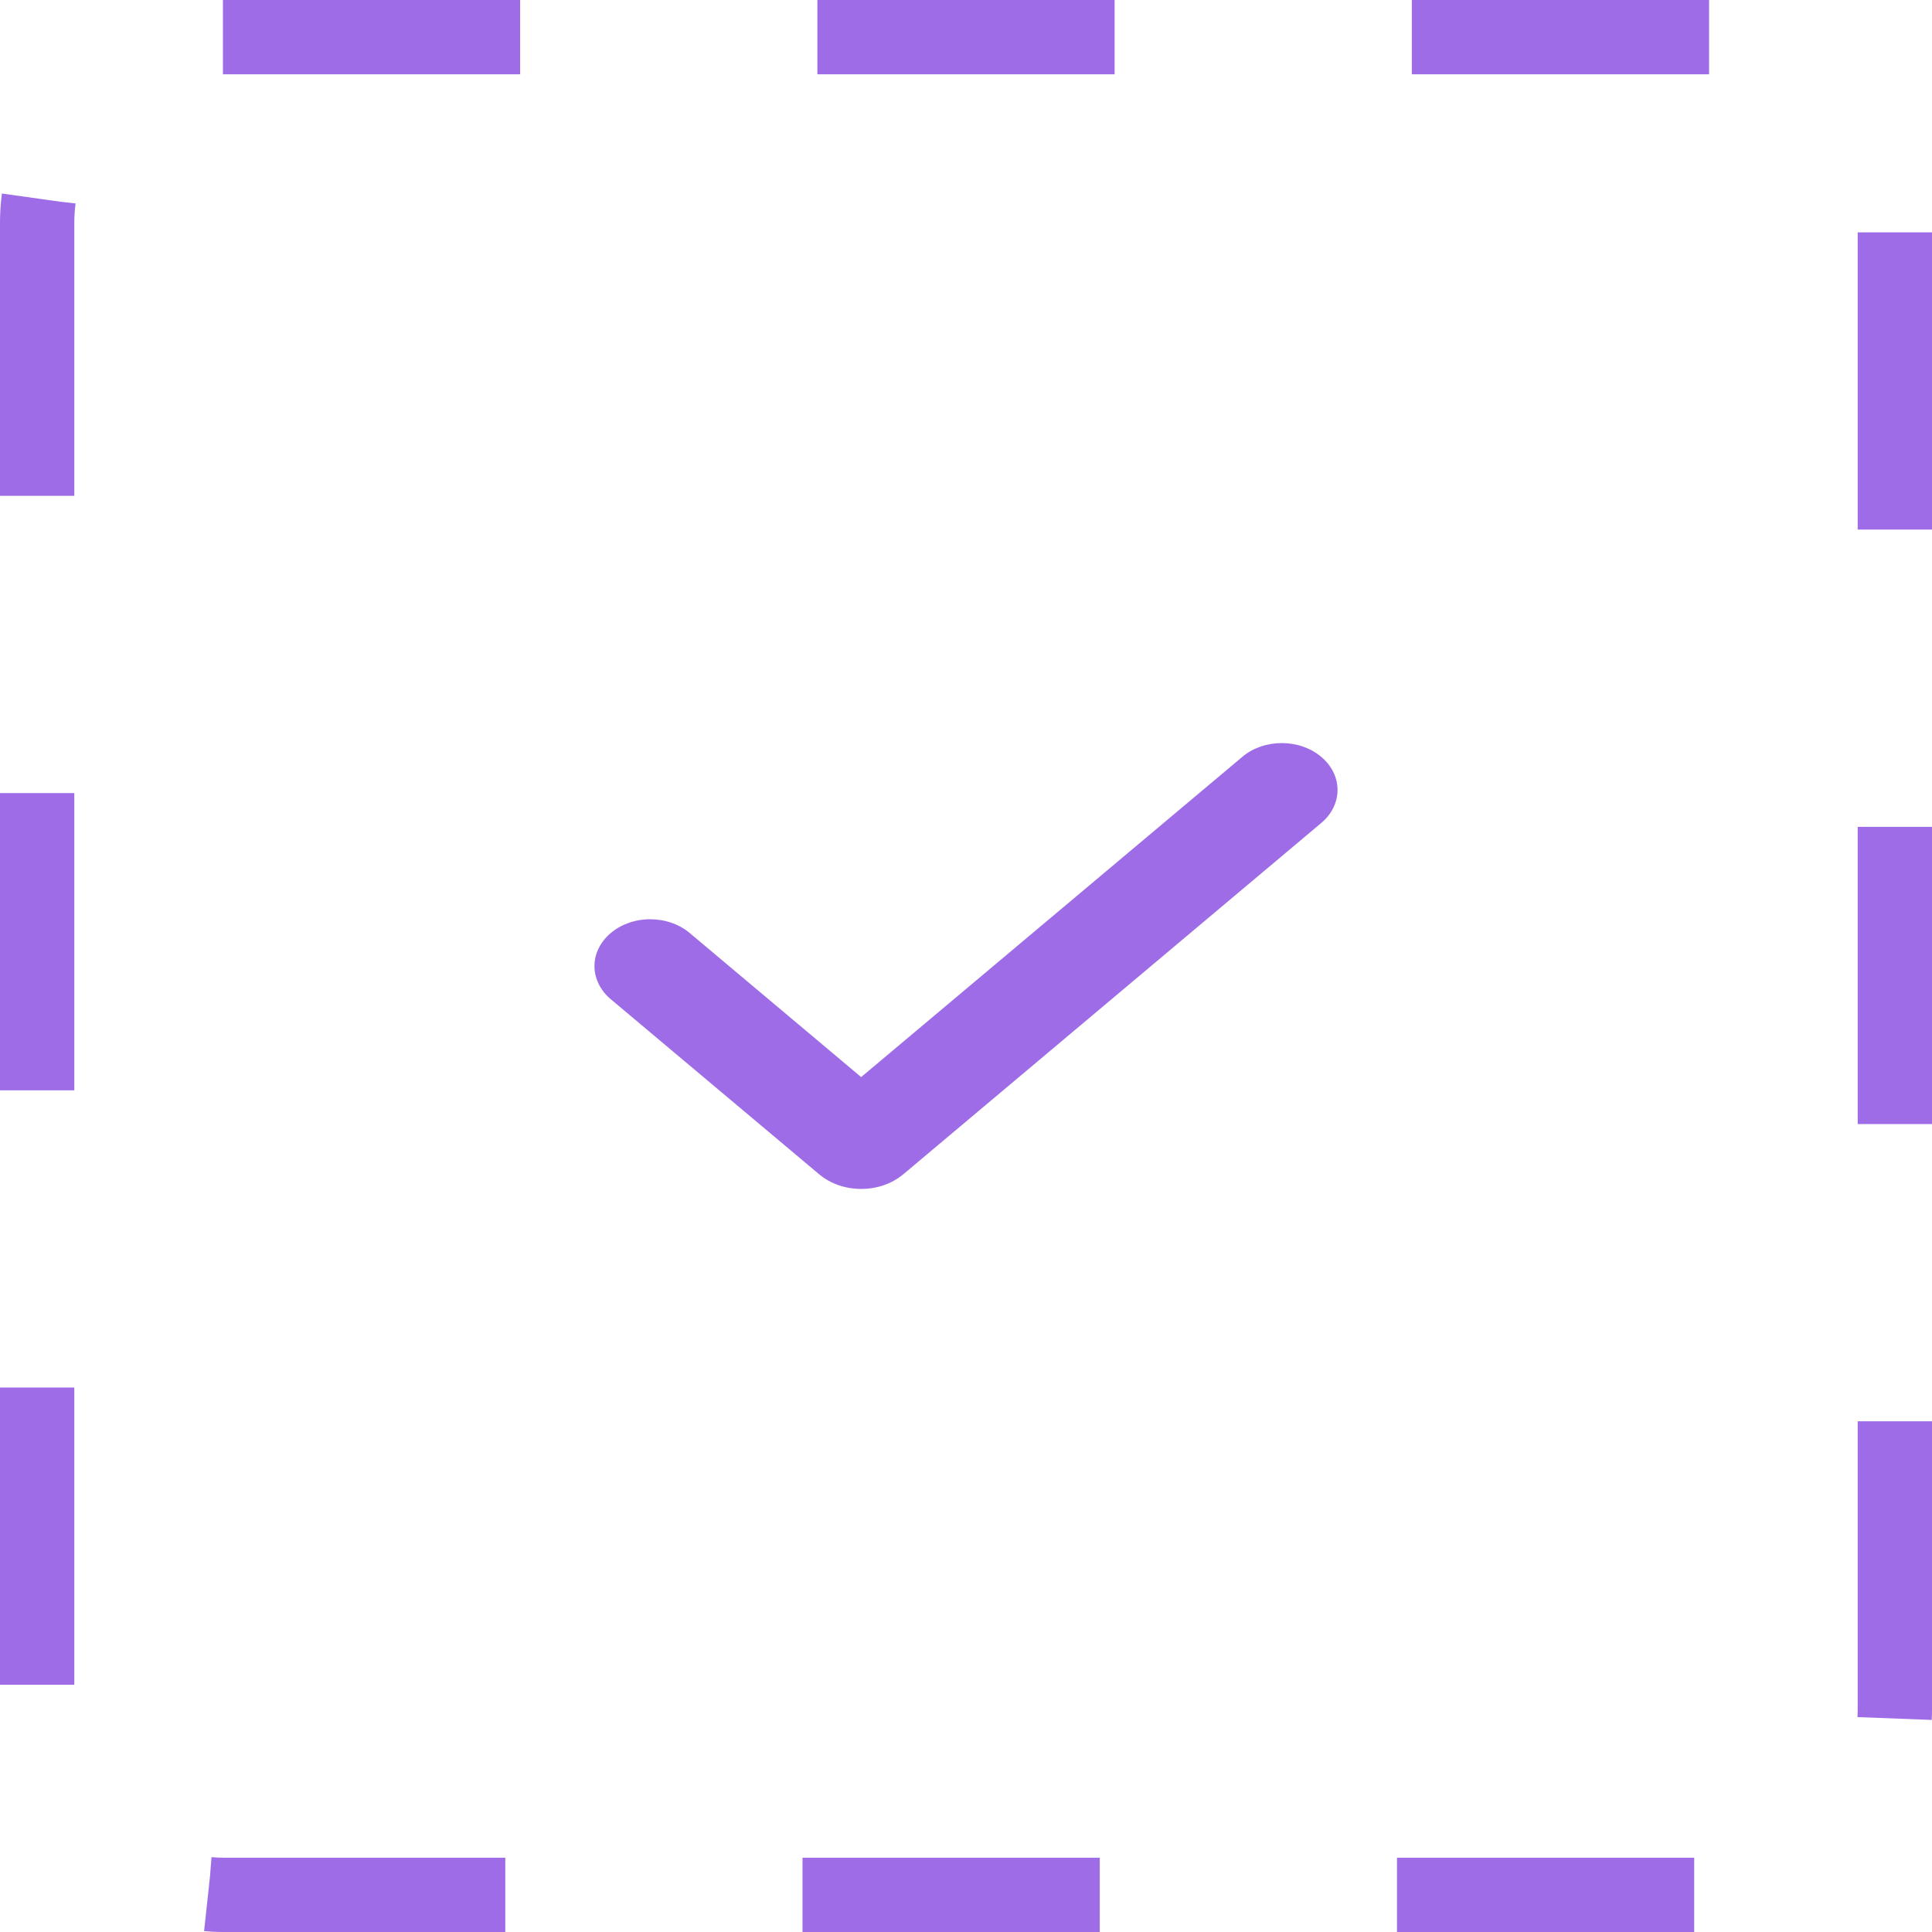
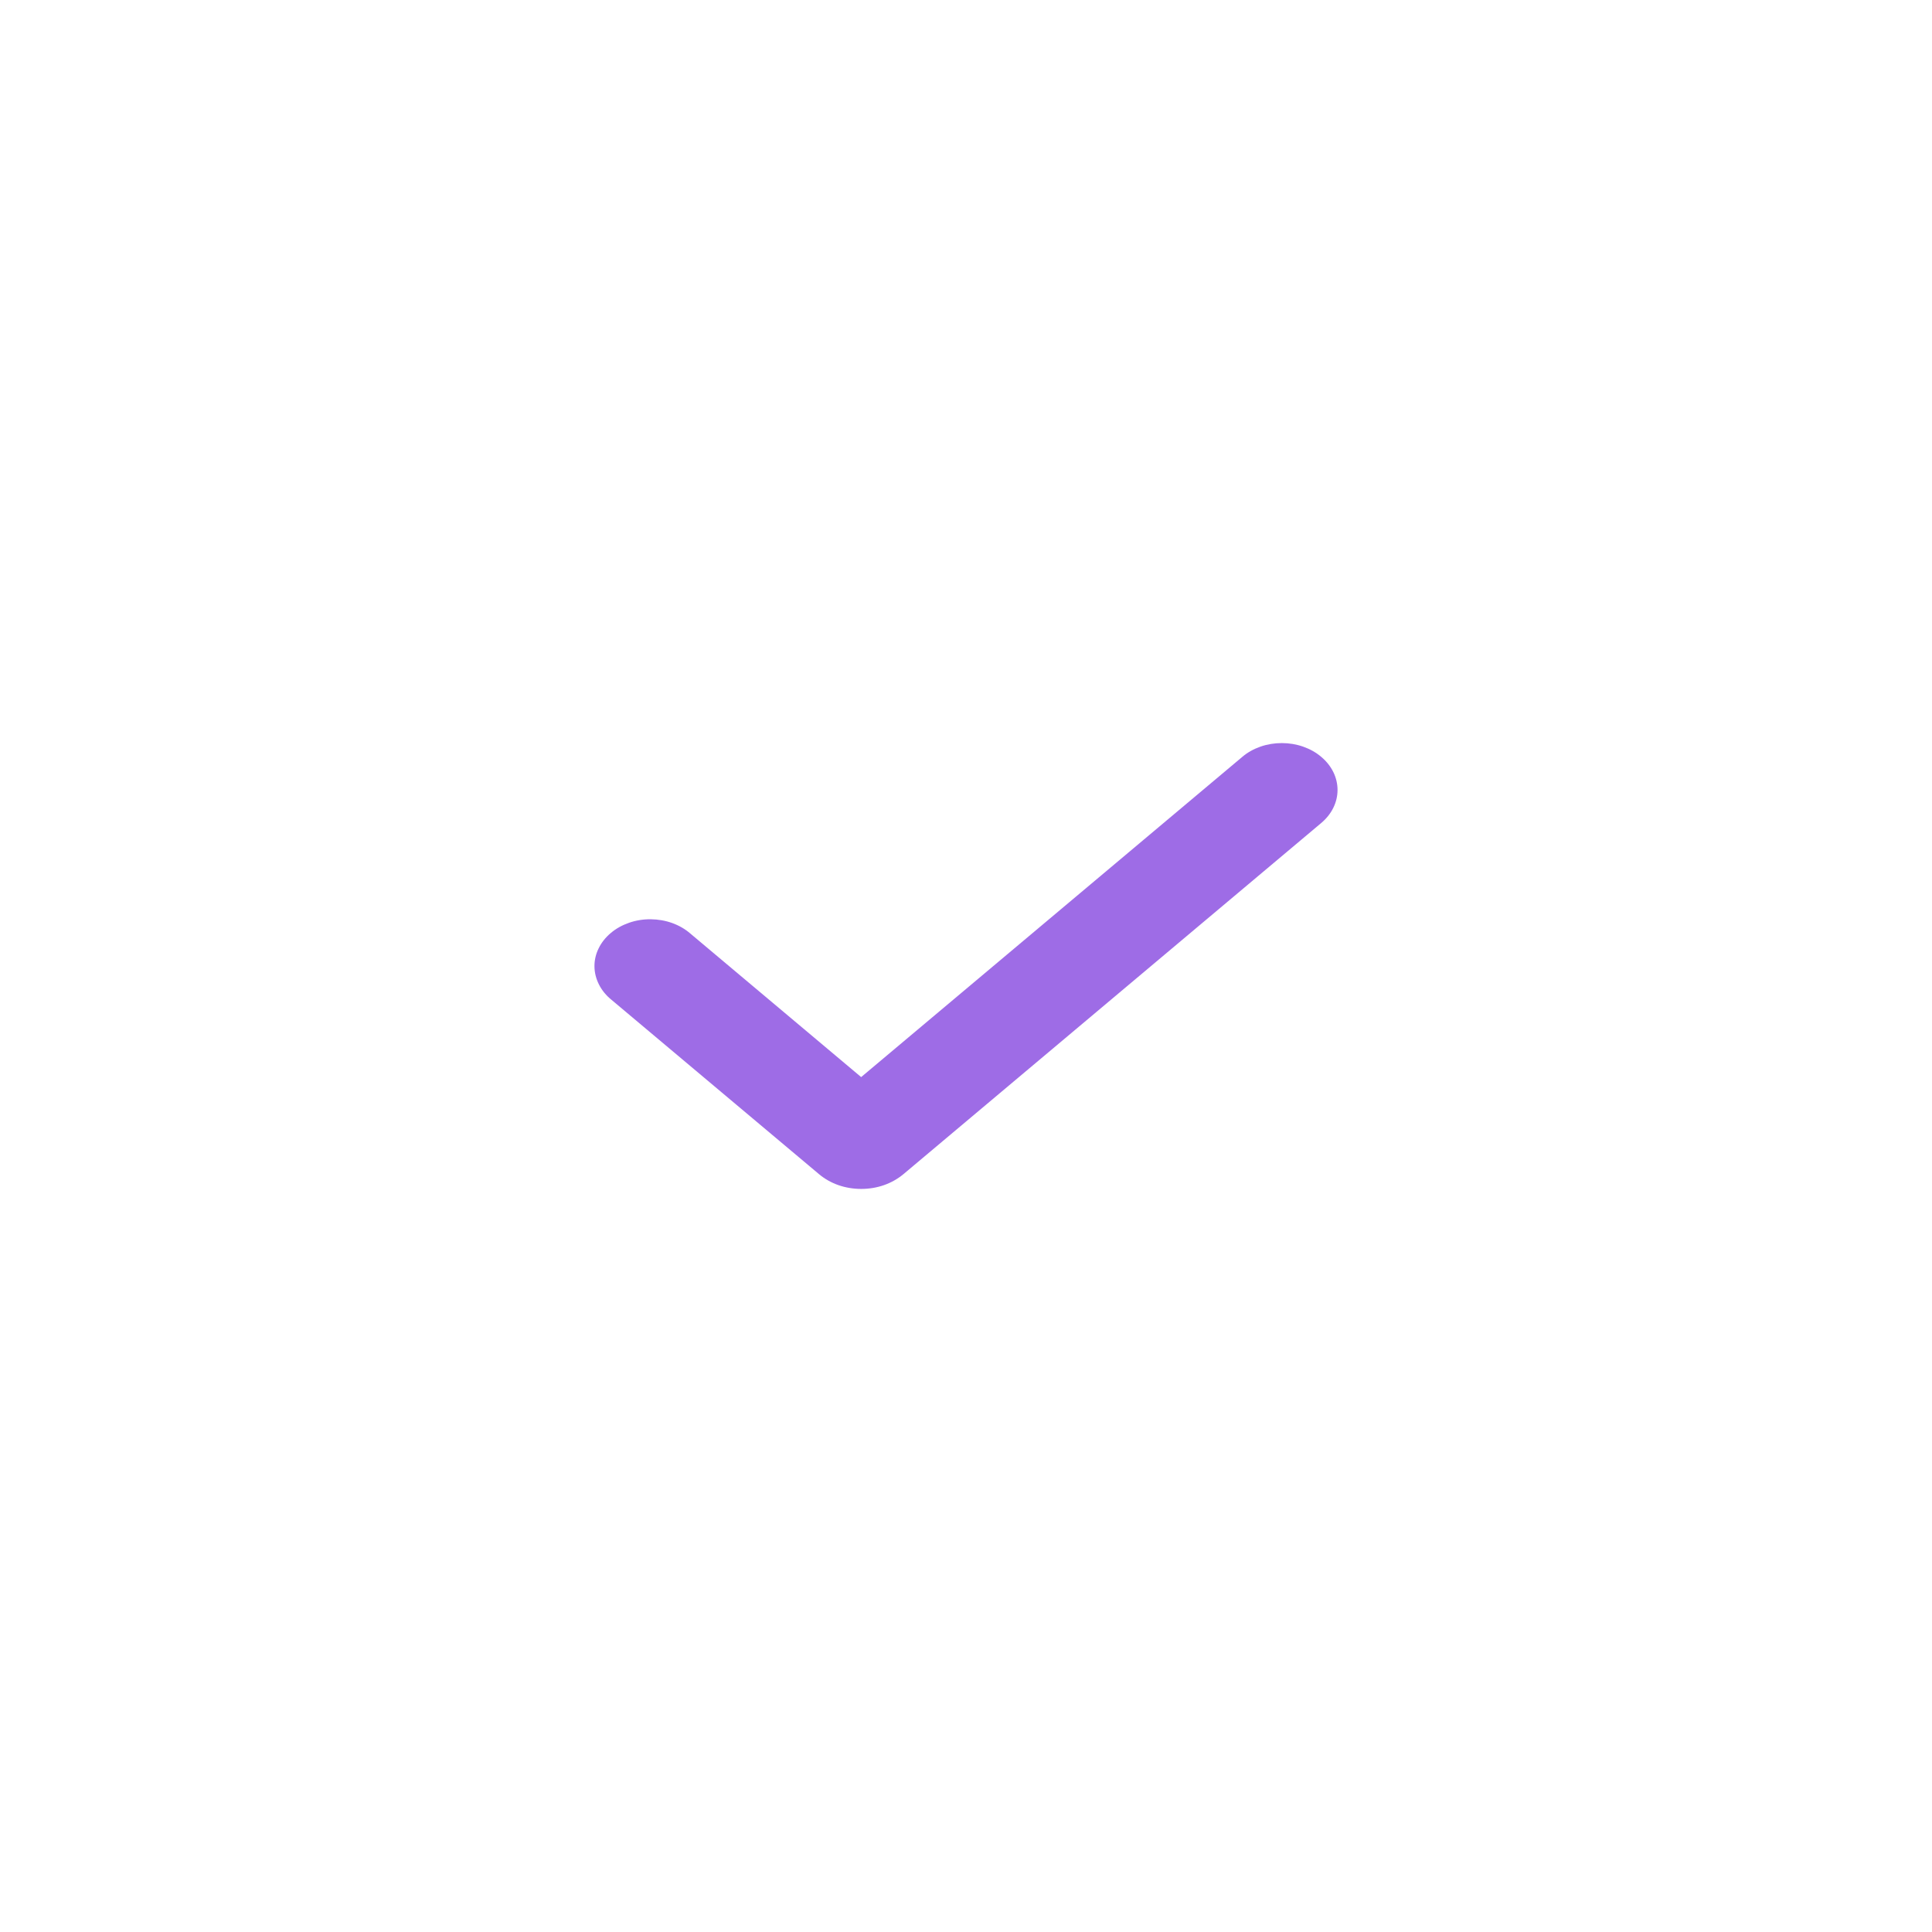
<svg xmlns="http://www.w3.org/2000/svg" width="26" height="26" viewBox="0 0 26 26" fill="none">
-   <rect x="0.5" y="0.5" width="25" height="25" rx="2.5" stroke="#9E6CE6" stroke-dasharray="4 4" />
  <path fill-rule="evenodd" clip-rule="evenodd" d="M17.78 10.185C17.921 10.303 18 10.463 18 10.631C18 10.798 17.921 10.958 17.78 11.076L12.156 15.803C12.081 15.865 11.993 15.915 11.896 15.949C11.799 15.983 11.695 16 11.59 16C11.485 16 11.38 15.983 11.283 15.949C11.186 15.915 11.098 15.865 11.024 15.803L8.229 13.455C8.157 13.397 8.1 13.327 8.061 13.25C8.022 13.173 8.001 13.091 8 13.007C7.999 12.923 8.018 12.84 8.056 12.763C8.094 12.685 8.149 12.615 8.22 12.556C8.29 12.496 8.374 12.45 8.466 12.418C8.558 12.386 8.657 12.37 8.757 12.371C8.857 12.372 8.955 12.389 9.047 12.422C9.138 12.455 9.221 12.503 9.29 12.563L11.589 14.495L16.719 10.185C16.788 10.126 16.871 10.08 16.962 10.048C17.053 10.016 17.151 10 17.25 10C17.348 10 17.446 10.016 17.537 10.048C17.628 10.08 17.711 10.126 17.78 10.185Z" fill="#9E6CE6" />
</svg>